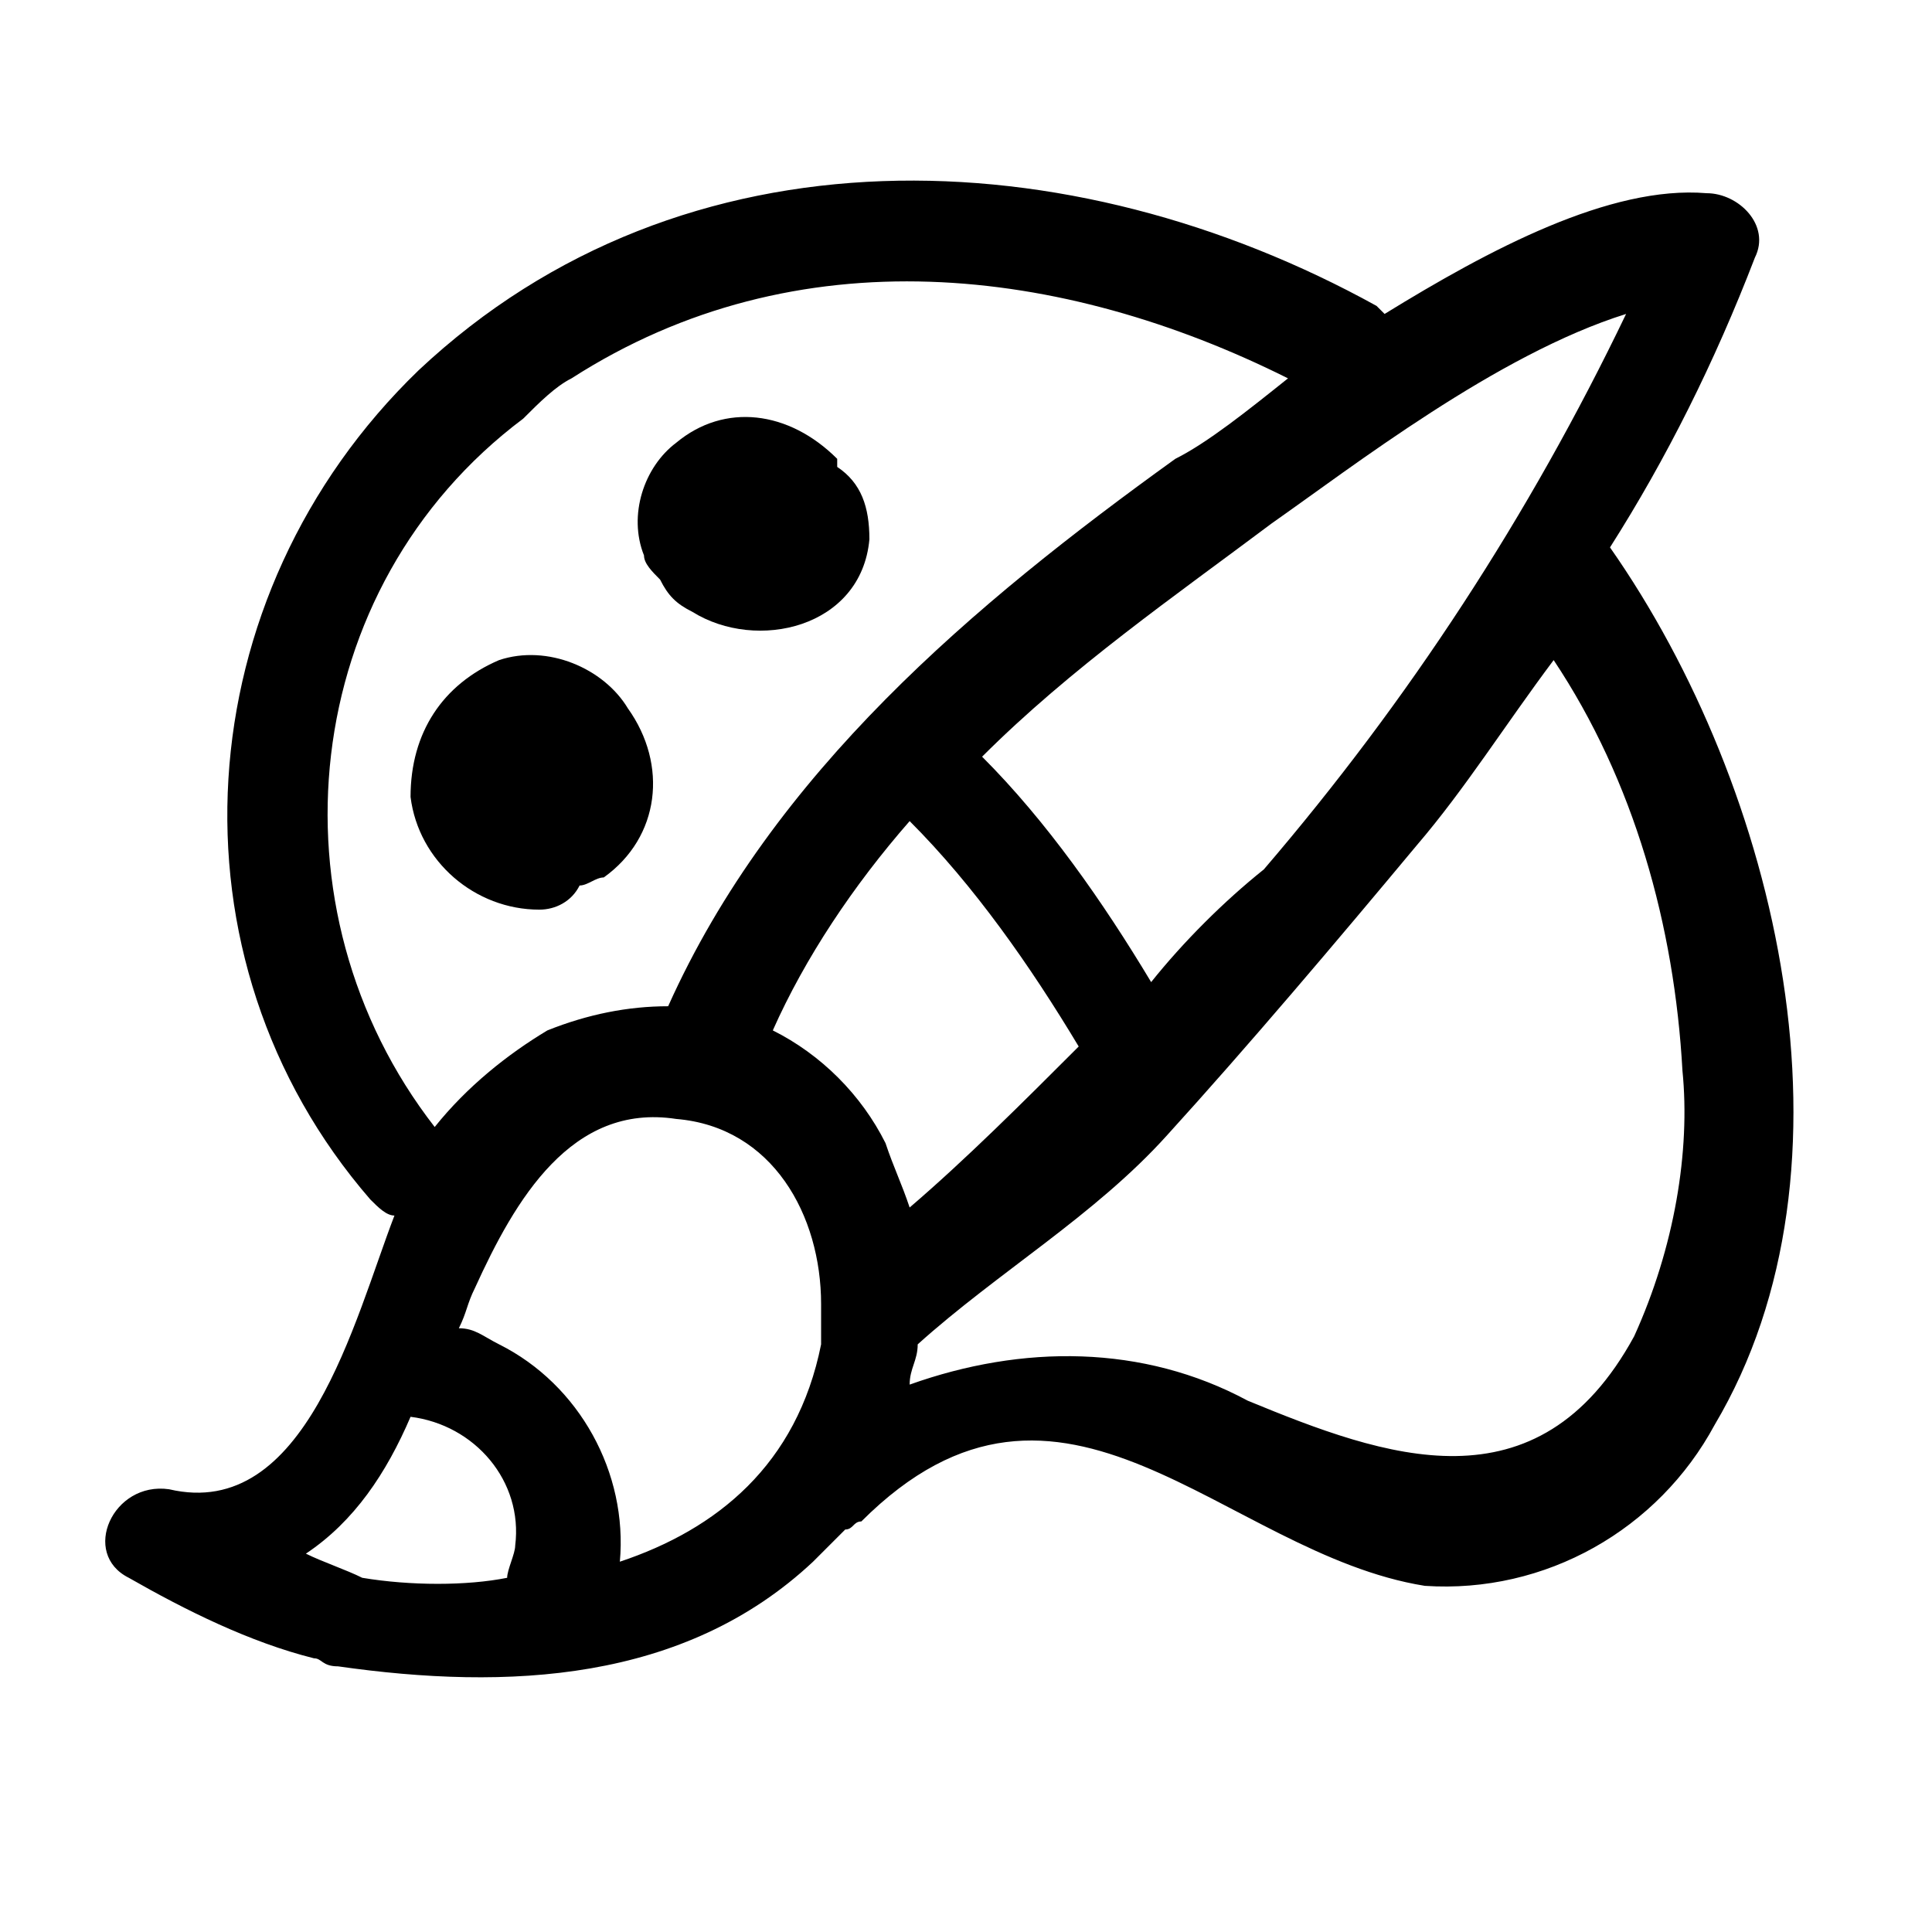
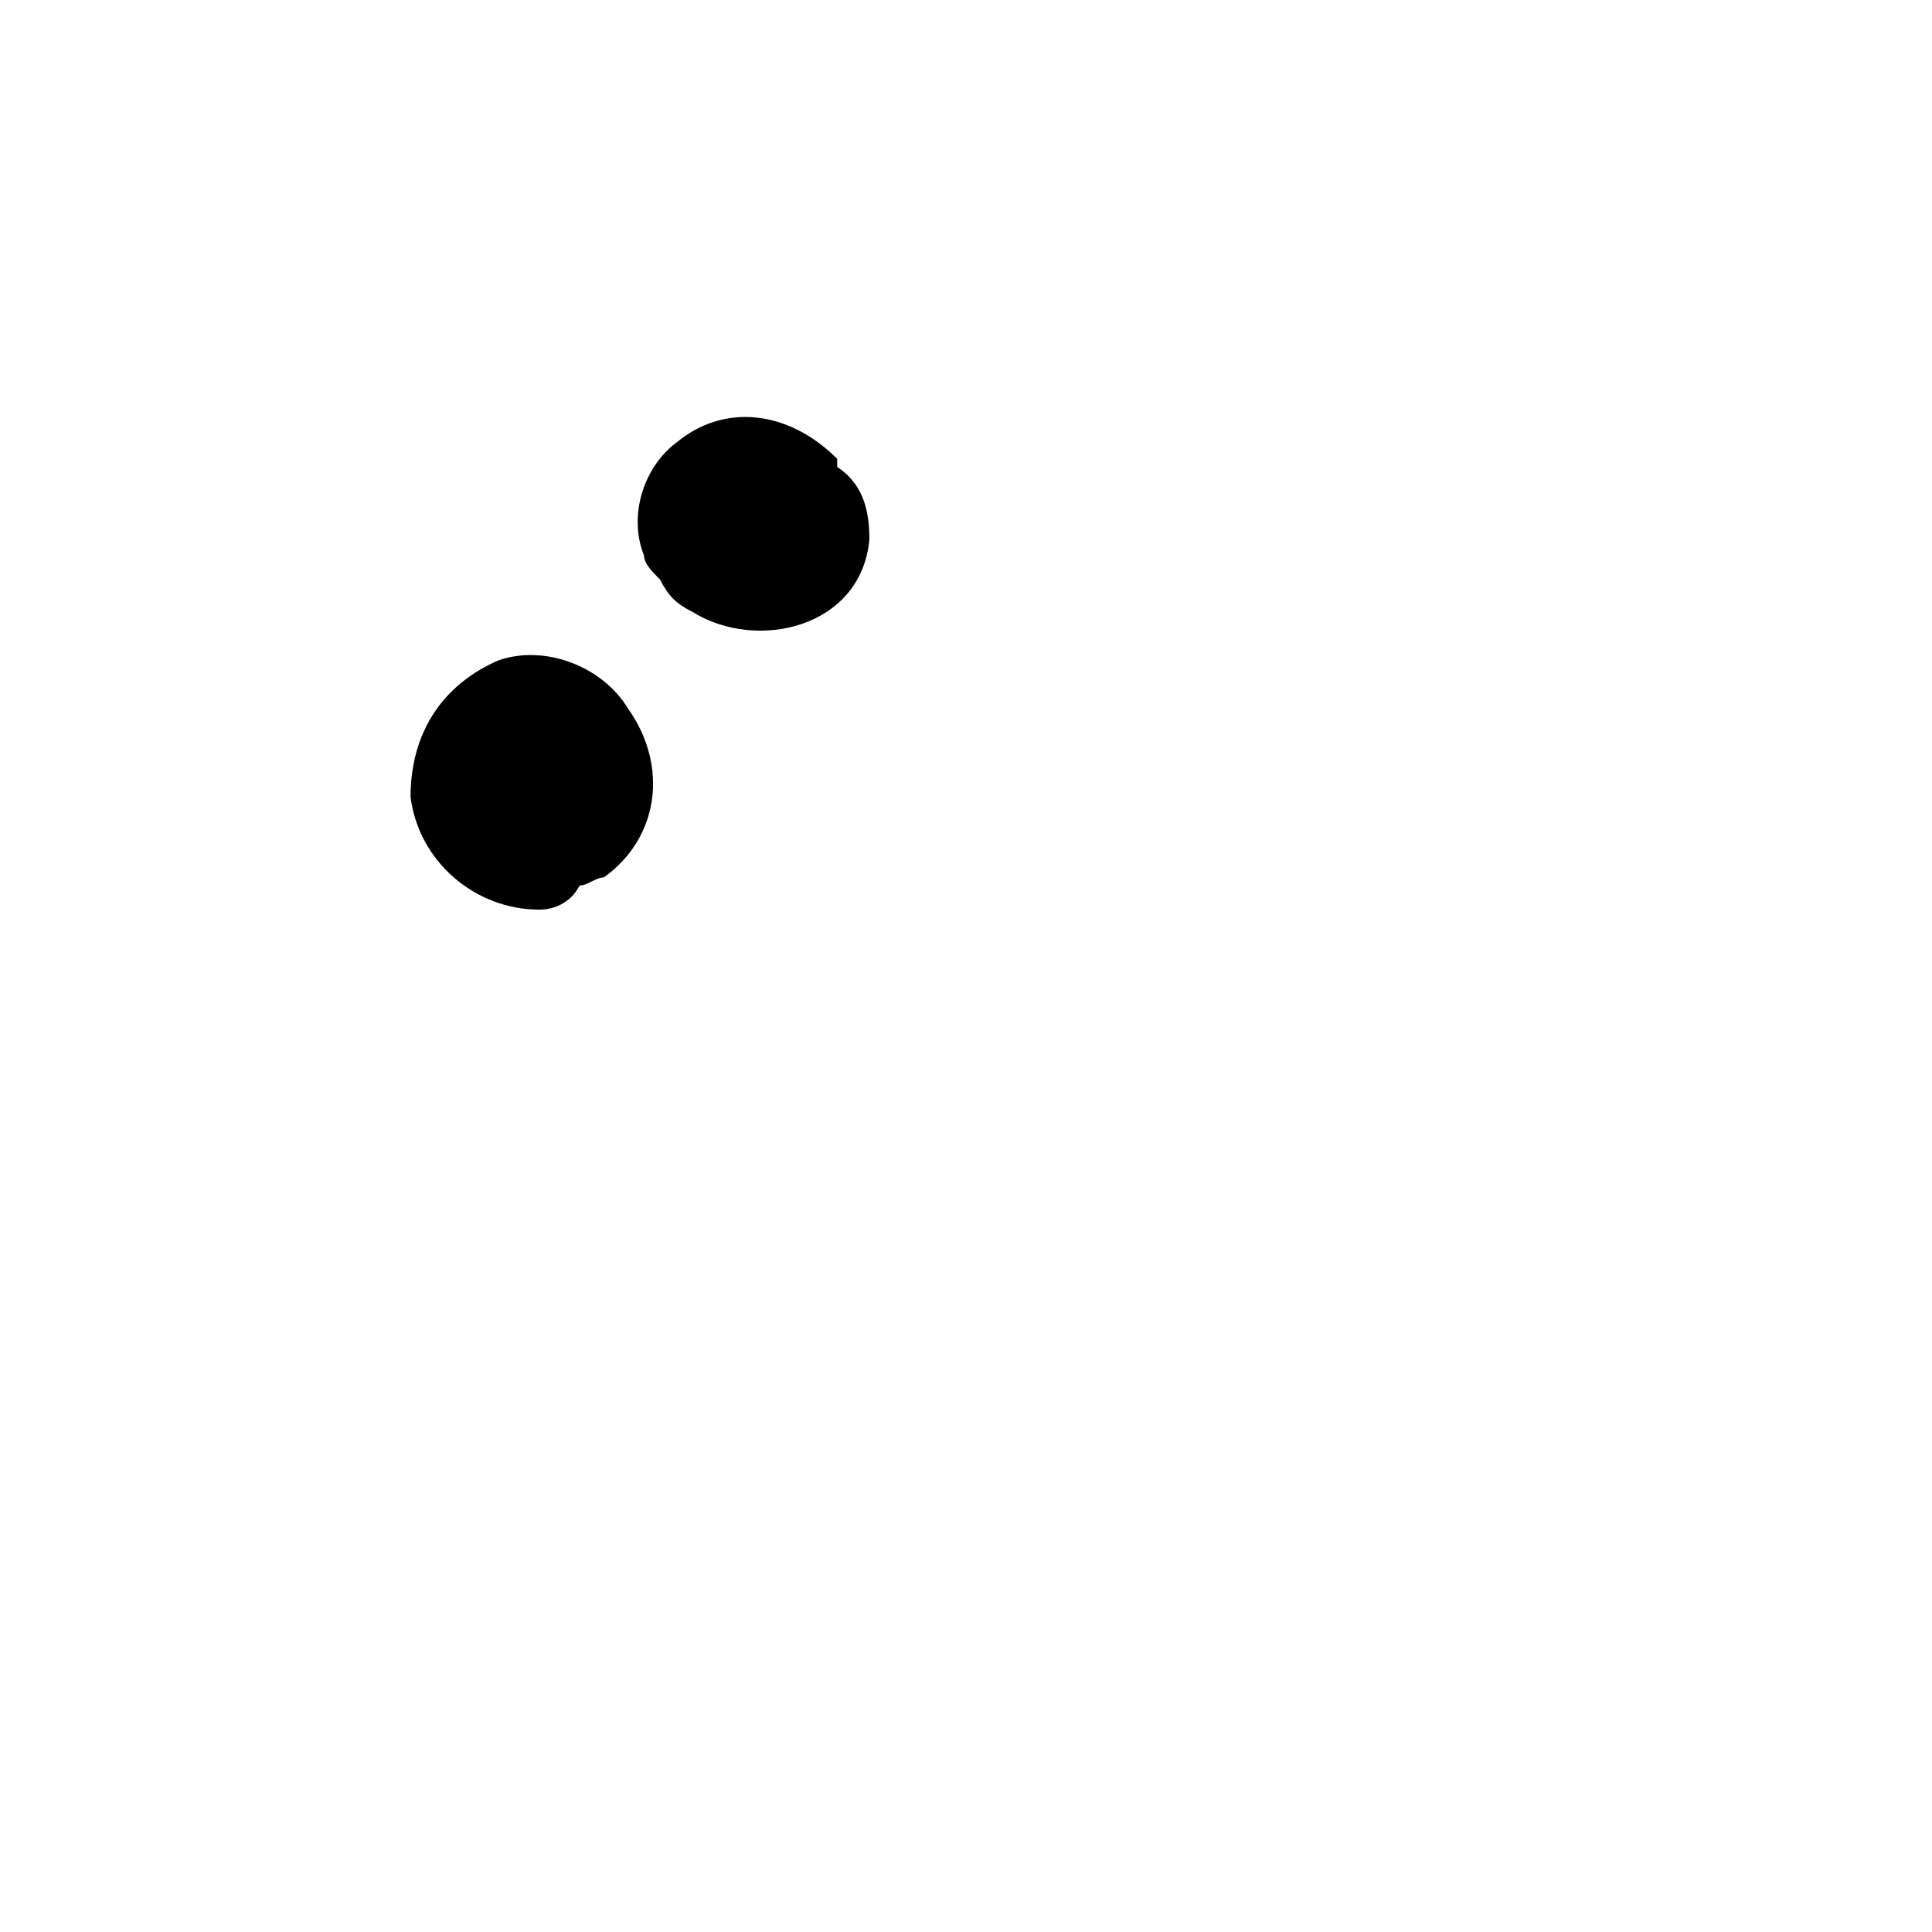
<svg xmlns="http://www.w3.org/2000/svg" viewBox="0 0 24 24">
-   <path d="M20 6.8c.7-1.1 1.3-2.3 1.8-3.6.2-.4-.2-.8-.6-.8-1.2-.1-2.7.7-4 1.5l-.1-.1c-3.8-2.1-8.6-2.3-11.9.8-2.9 2.8-3.2 7.3-.6 10.3.1.1.2.2.3.2-.5 1.3-1.1 3.8-2.8 3.4-.7-.1-1.1.8-.5 1.1.7.4 1.5.8 2.3 1 .1 0 .1.1.3.1 2.1.3 4.3.2 5.9-1.3l.4-.4c.1 0 .1-.1.2-.1 2.5-2.5 4.5.4 7 .8 1.5.1 2.9-.7 3.6-2 1.9-3.2.8-7.9-1.3-10.9zM11.3 15c-.1-.3-.2-.5-.3-.8-.3-.6-.8-1.1-1.4-1.4.4-.9 1-1.8 1.7-2.6.8.8 1.5 1.8 2.1 2.8-.7.7-1.4 1.4-2.1 2zm3-2.8c-.6-1-1.3-2-2.1-2.8 1.1-1.1 2.4-2 3.6-2.9 1-.7 2.8-2.1 4.4-2.6-1.2 2.5-2.7 4.8-4.5 6.9-.5.4-1 .9-1.4 1.4zm-7.8-7c.2-.2.4-.4.6-.5 2.8-1.8 6.1-1.4 8.9 0-.5.4-1 .8-1.4 1-2.5 1.8-5 3.9-6.3 6.8-.5 0-1 .1-1.5.3-.5.3-1 .7-1.4 1.2-2.1-2.7-1.7-6.7 1.1-8.8zm-2 14.4c-.2-.1-.5-.2-.7-.3.6-.4 1-1 1.3-1.7.8.1 1.4.8 1.3 1.6 0 .1-.1.3-.1.4-.5.1-1.2.1-1.8 0zm3.2-.2c.1-1.1-.5-2.2-1.5-2.7-.2-.1-.3-.2-.5-.2.1-.2.1-.3.2-.5.5-1.1 1.2-2.3 2.5-2.1 1.2.1 1.8 1.2 1.8 2.3v.5c-.3 1.5-1.3 2.3-2.5 2.7zm12.6-2.8c-1.2 2.2-3.1 1.5-4.8.8-1.3-.7-2.8-.7-4.2-.2 0-.2.1-.3.1-.5 1-.9 2.2-1.6 3.1-2.6 1-1.1 2.1-2.4 3.1-3.6.6-.7 1.1-1.5 1.7-2.3 1 1.5 1.5 3.3 1.6 5.1.1 1-.1 2.2-.6 3.3z" />
  <path d="M6.7 11.3c.2 0 .4-.1.5-.3.1 0 .2-.1.3-.1.7-.5.8-1.4.3-2.1-.3-.5-1-.8-1.6-.6-.7.3-1.1.9-1.1 1.7.1.8.8 1.4 1.6 1.4zM8.2 7.2c.1.2.2.3.4.4.8.5 2.1.2 2.2-.9 0-.4-.1-.7-.4-.9v-.1c-.6-.6-1.4-.7-2-.2-.4.3-.6.9-.4 1.4 0 .1.1.2.2.3z" />
</svg>